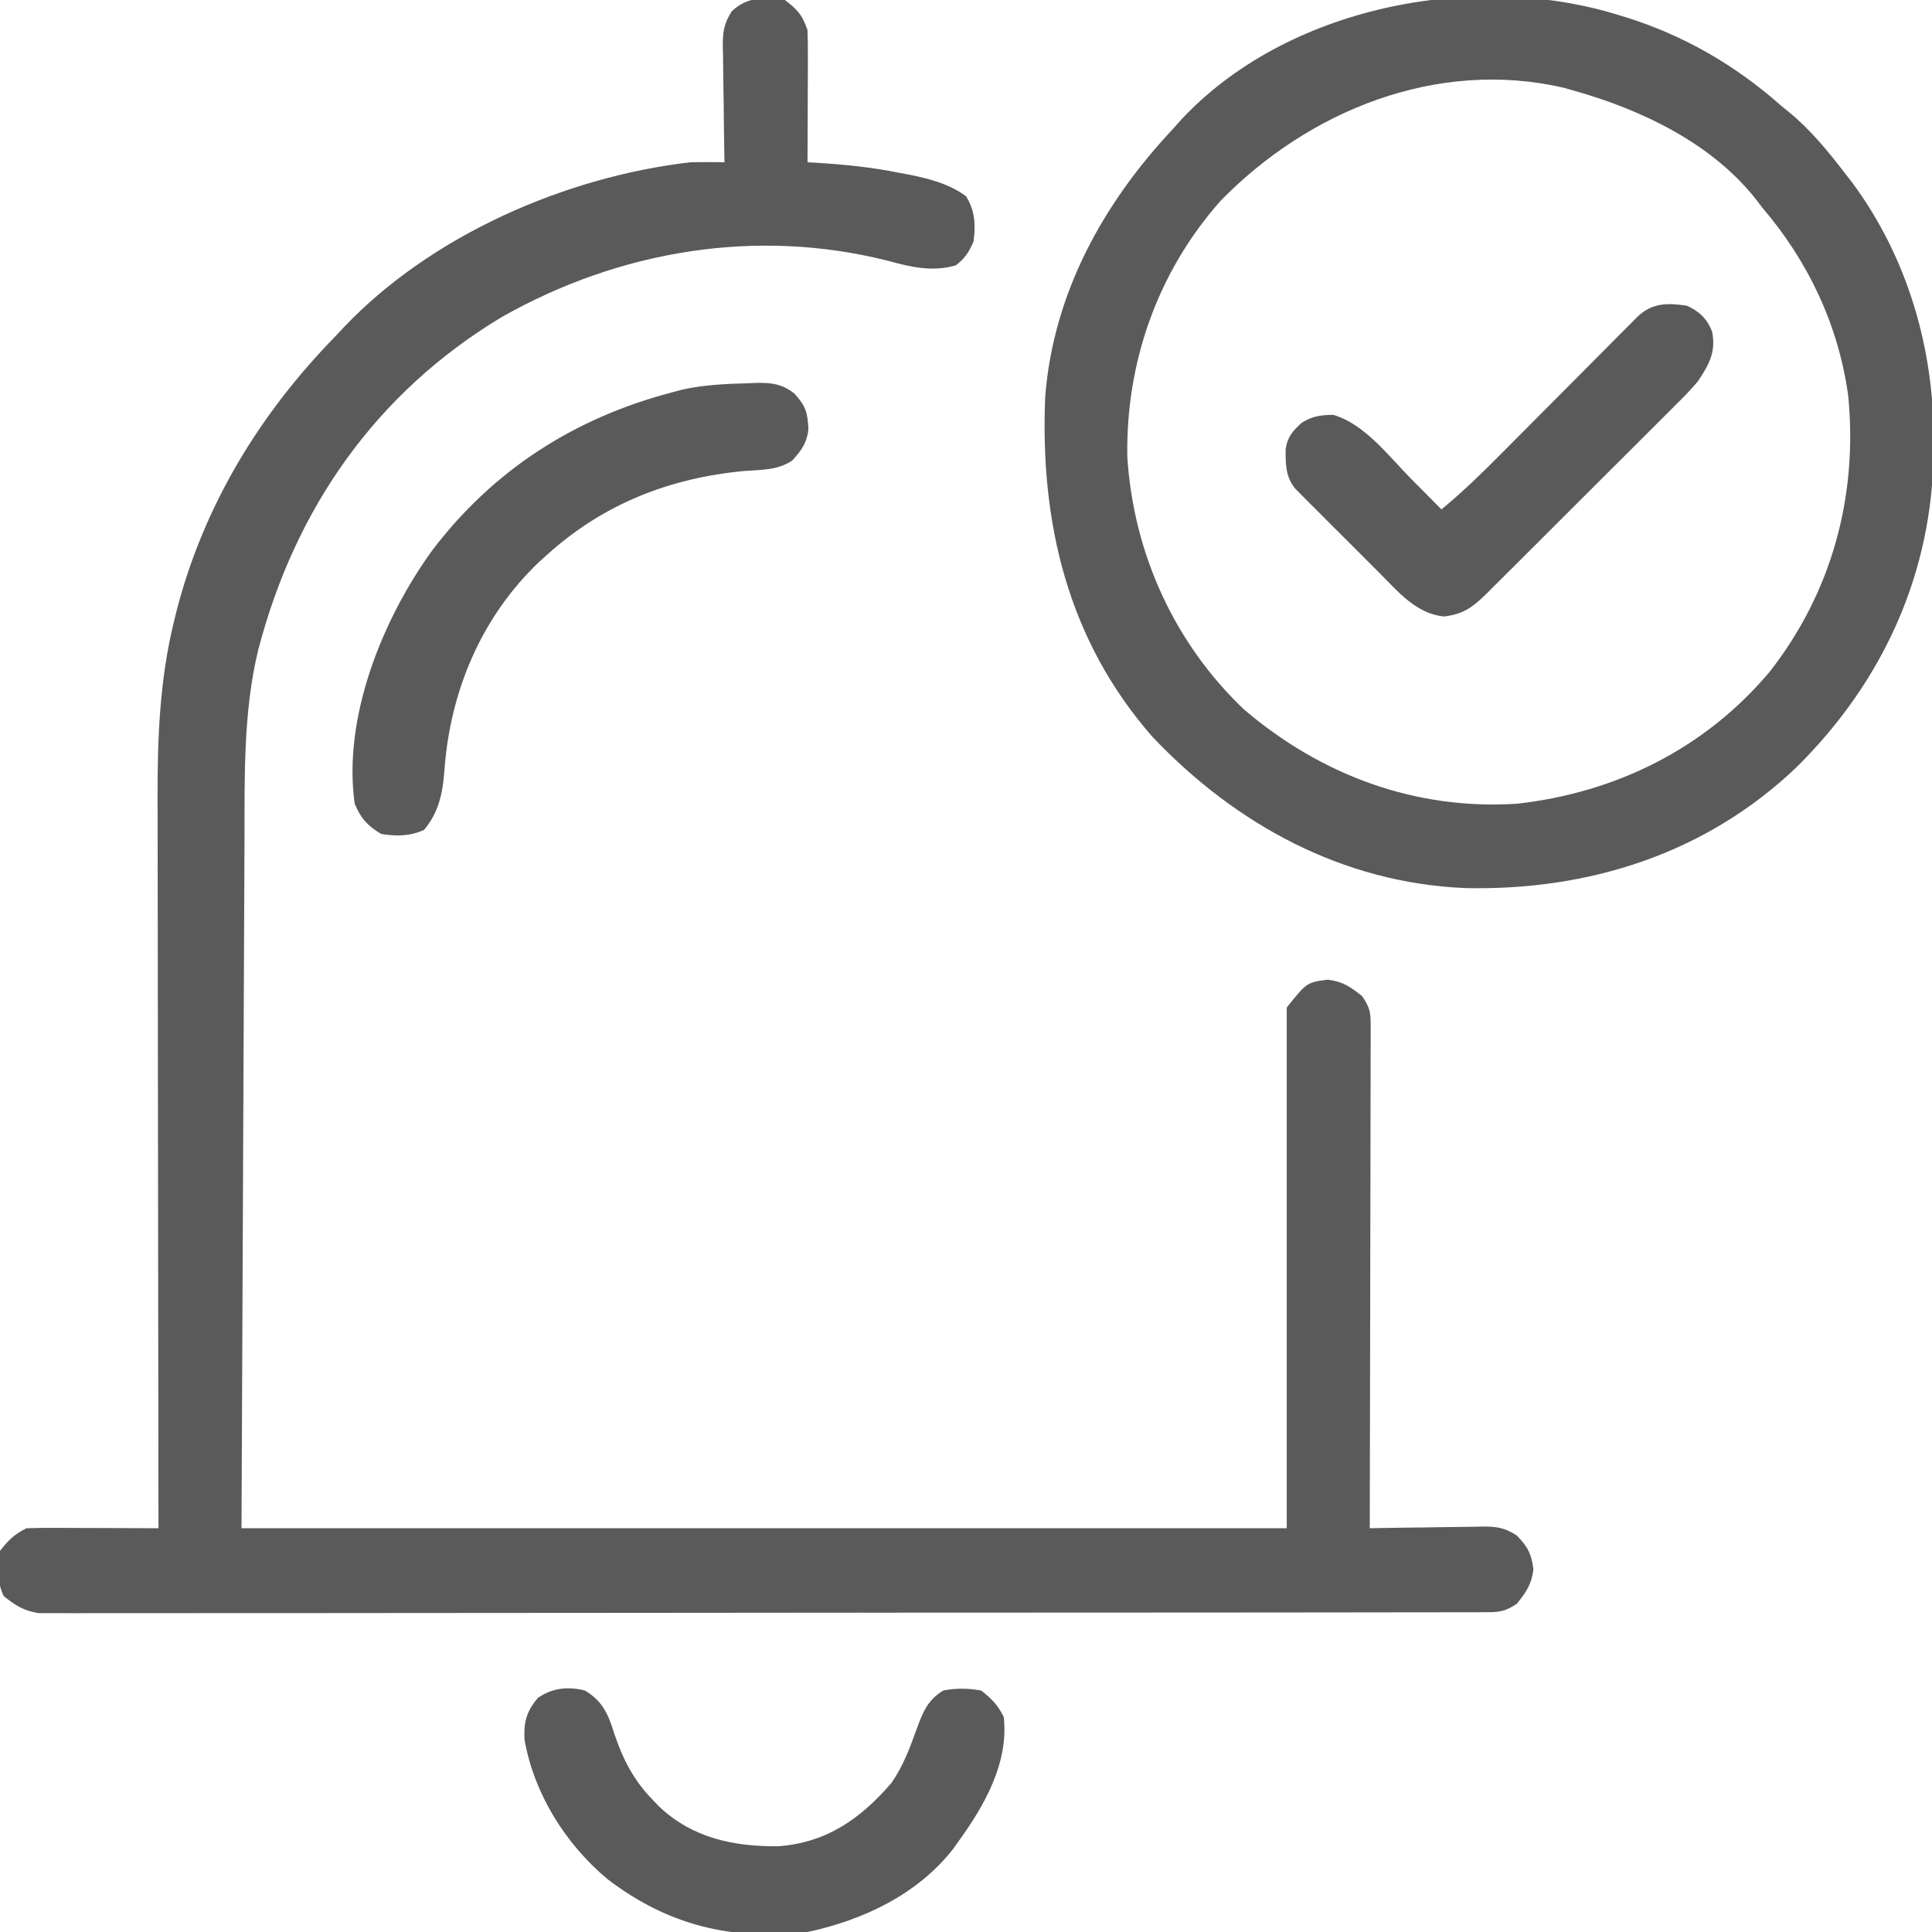
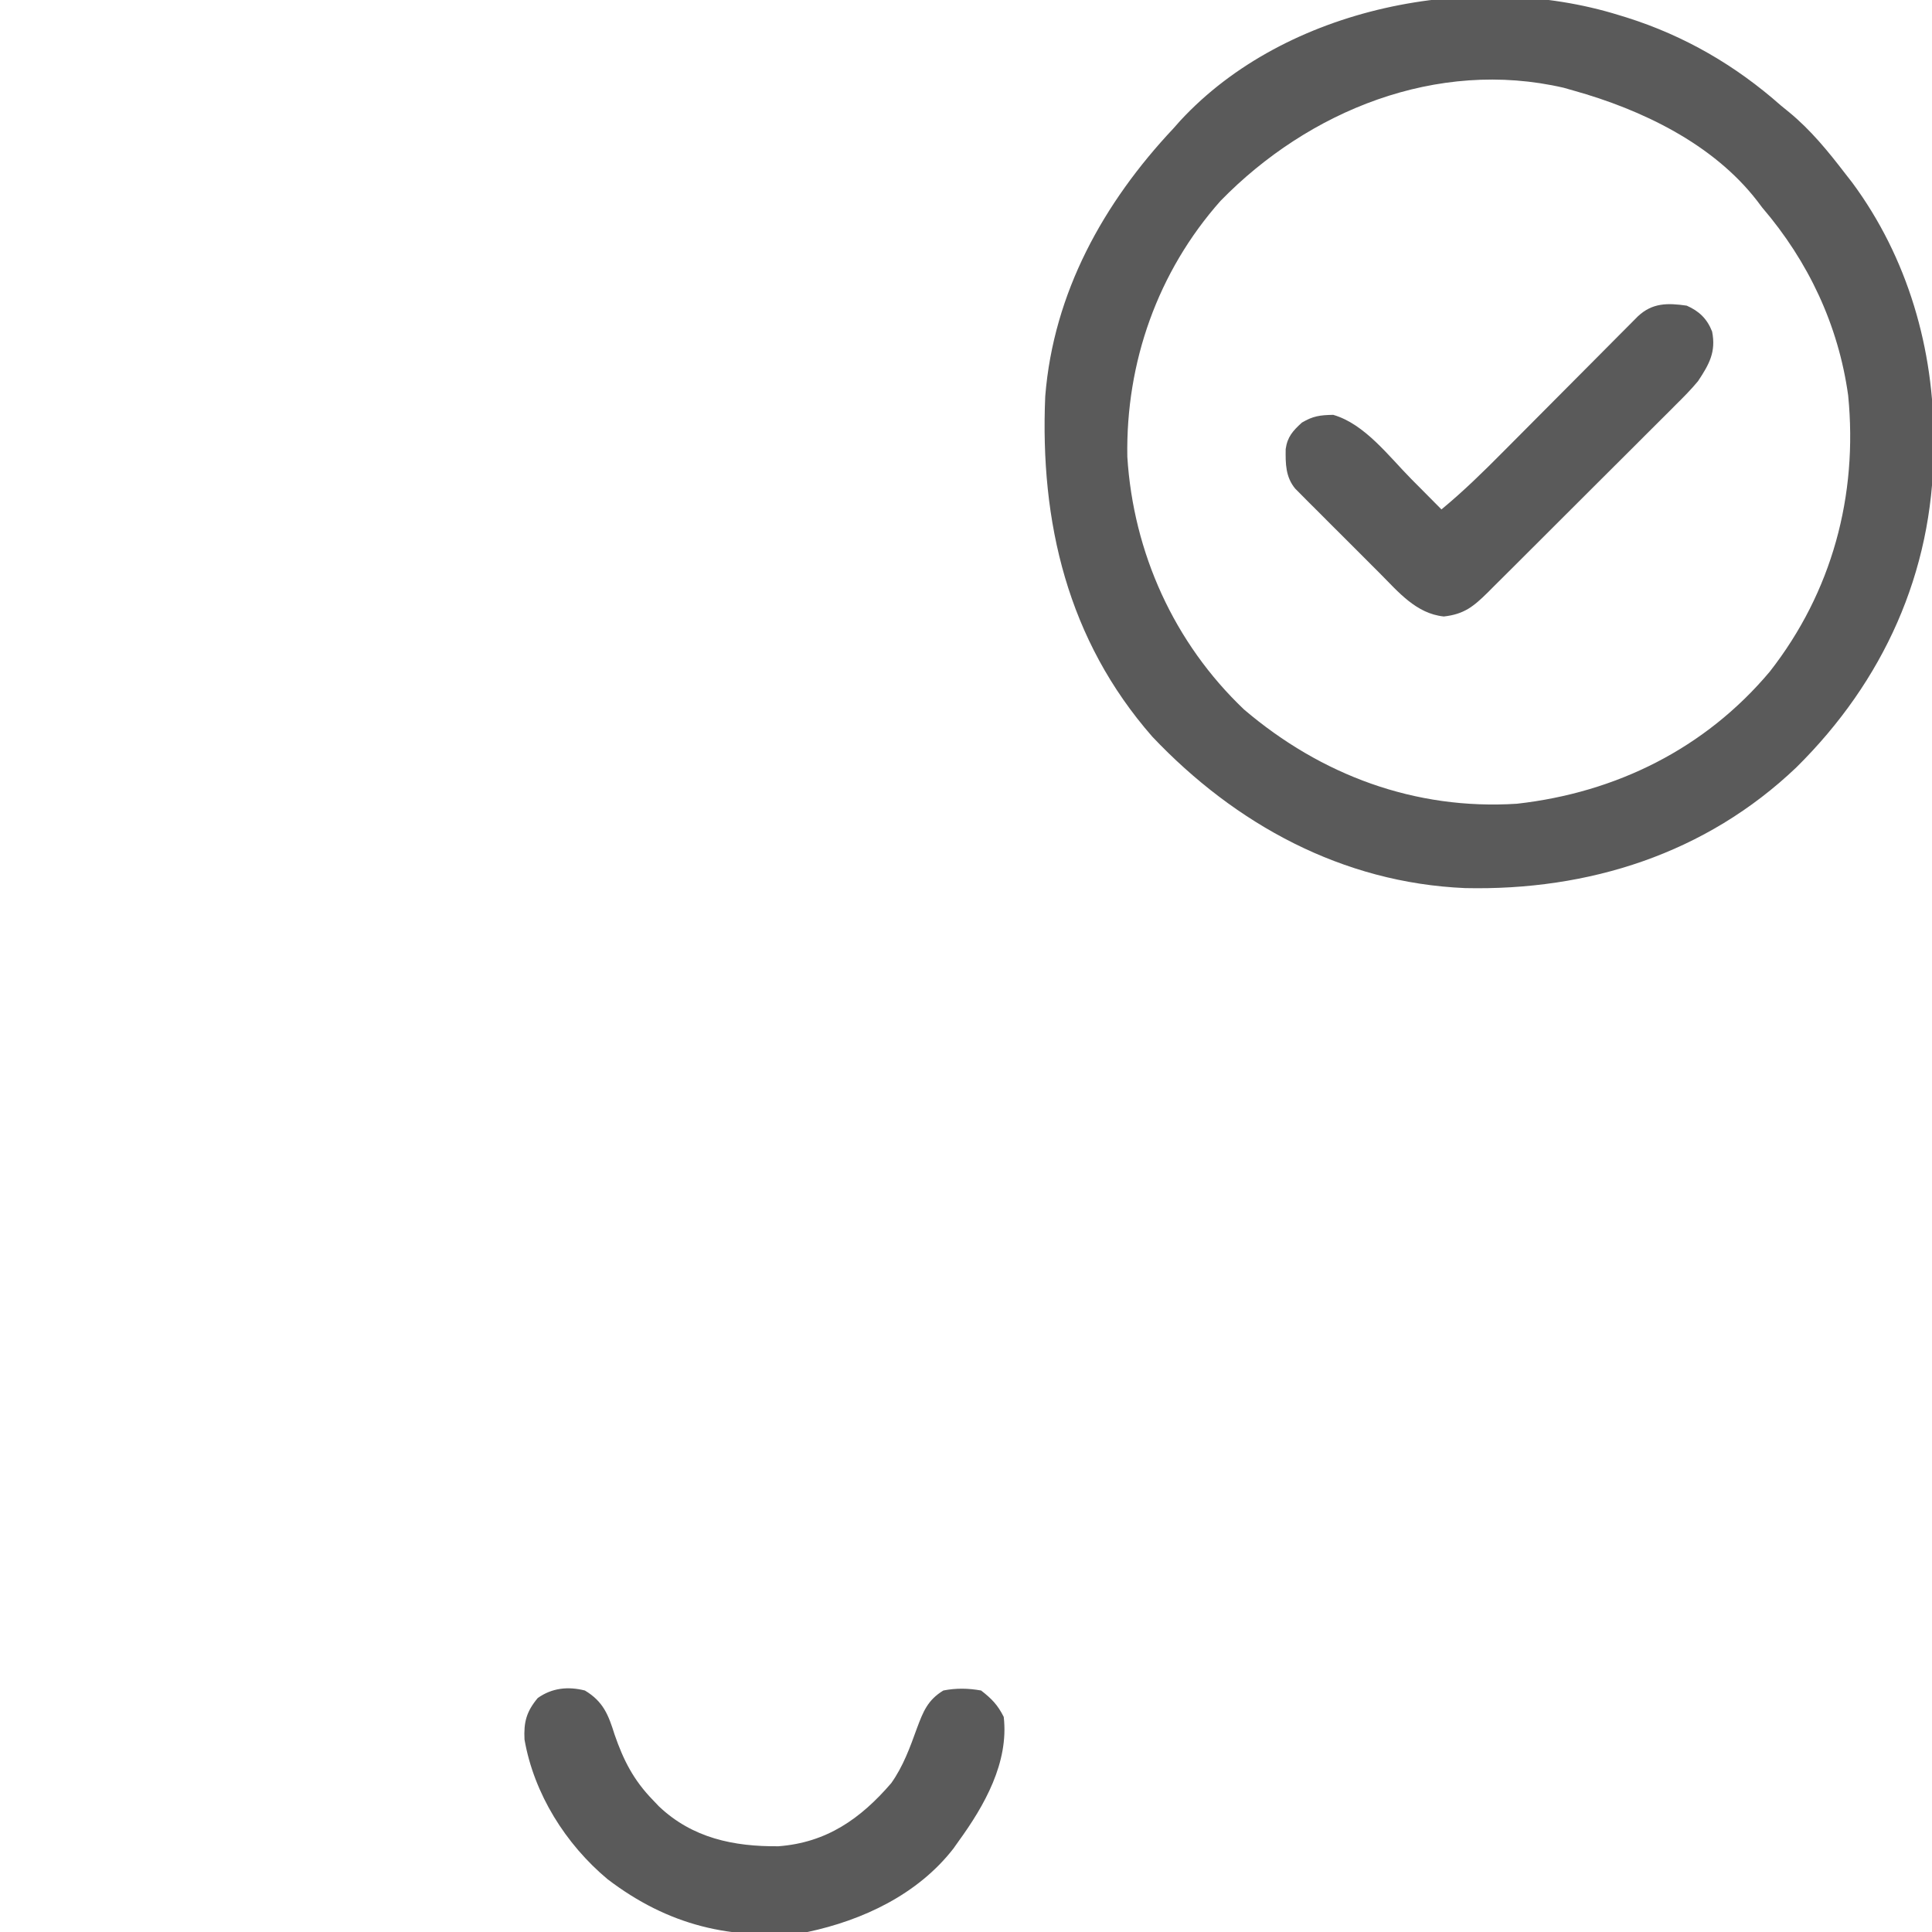
<svg xmlns="http://www.w3.org/2000/svg" version="1.1" width="512" height="512">
-   <path d="M0 0 C3.346 2.527 4.68 4.039 6 8 C6.085 10.659 6.116 13.291 6.098 15.949 C6.096 17.108 6.096 17.108 6.093 18.29 C6.088 20.756 6.075 23.222 6.062 25.688 C6.057 27.36 6.053 29.033 6.049 30.705 C6.038 34.803 6.021 38.902 6 43 C6.89 43.051 7.781 43.102 8.698 43.155 C16.043 43.621 23.166 44.332 30.375 45.812 C31.199 45.965 32.022 46.118 32.871 46.275 C38.2 47.344 43.567 48.721 48 52 C50.418 55.798 50.567 59.61 50 64 C48.765 66.841 47.744 68.421 45.312 70.312 C39.223 72.123 33.33 70.776 27.375 69.125 C-7.568 60.277 -43.834 66.364 -75 84 C-108.344 104.046 -129.727 134.681 -139.516 172.028 C-143.607 188.687 -143.152 206.312 -143.205 223.359 C-143.215 225.384 -143.225 227.408 -143.236 229.433 C-143.263 234.806 -143.284 240.18 -143.304 245.553 C-143.324 250.614 -143.349 255.674 -143.373 260.734 C-143.441 275.49 -143.501 290.245 -143.562 305 C-143.707 338 -143.851 371 -144 405 C-52.59 405 38.82 405 133 405 C133 359.46 133 313.92 133 267 C138.32 260.35 138.32 260.35 143.875 259.625 C147.845 260.101 149.895 261.53 153 264 C155.275 267.413 155.248 268.594 155.241 272.6 C155.245 274.348 155.245 274.348 155.249 276.131 C155.242 277.411 155.234 278.69 155.227 280.009 C155.226 281.369 155.227 282.729 155.228 284.089 C155.229 287.783 155.217 291.476 155.203 295.17 C155.19 299.03 155.189 302.89 155.187 306.75 C155.181 314.059 155.164 321.369 155.144 328.679 C155.122 337 155.111 345.322 155.101 353.644 C155.08 370.762 155.045 387.881 155 405 C156.064 404.979 157.129 404.958 158.225 404.937 C162.185 404.864 166.146 404.818 170.106 404.78 C171.818 404.76 173.53 404.733 175.242 404.698 C177.707 404.65 180.171 404.627 182.637 404.609 C183.398 404.589 184.16 404.568 184.945 404.547 C188.685 404.545 190.771 404.851 193.941 406.907 C196.873 409.887 197.834 411.727 198.375 415.875 C197.899 419.845 196.47 421.895 194 425 C190.401 427.399 188.805 427.252 184.526 427.257 C183.53 427.263 183.53 427.263 182.515 427.268 C180.276 427.277 178.037 427.272 175.798 427.267 C174.183 427.271 172.567 427.276 170.952 427.281 C166.501 427.293 162.05 427.293 157.599 427.291 C152.803 427.29 148.008 427.301 143.212 427.311 C133.812 427.328 124.411 427.333 115.011 427.334 C107.372 427.335 99.733 427.339 92.094 427.346 C70.449 427.363 48.805 427.372 27.161 427.371 C25.993 427.371 24.826 427.371 23.623 427.371 C21.869 427.37 21.869 427.37 20.08 427.37 C1.131 427.37 -17.818 427.389 -36.767 427.417 C-56.21 427.446 -75.653 427.459 -95.097 427.458 C-106.018 427.457 -116.939 427.463 -127.861 427.484 C-137.159 427.502 -146.458 427.507 -155.756 427.493 C-160.502 427.486 -165.248 427.486 -169.994 427.504 C-174.337 427.519 -178.68 427.517 -183.023 427.499 C-184.596 427.496 -186.169 427.5 -187.741 427.511 C-189.877 427.525 -192.012 427.514 -194.148 427.498 C-195.928 427.498 -195.928 427.498 -197.745 427.499 C-201.701 426.893 -203.89 425.472 -207 423 C-208.857 419.285 -208.585 415.044 -208 411 C-205.81 408.176 -204.17 406.585 -201 405 C-198.374 404.913 -195.774 404.884 -193.148 404.902 C-192.374 404.904 -191.6 404.905 -190.803 404.907 C-188.327 404.912 -185.851 404.925 -183.375 404.938 C-181.698 404.943 -180.021 404.947 -178.344 404.951 C-174.229 404.962 -170.115 404.979 -166 405 C-166.002 403.924 -166.004 402.848 -166.006 401.739 C-166.05 375.496 -166.083 349.252 -166.104 323.009 C-166.114 310.317 -166.128 297.626 -166.151 284.934 C-166.171 273.866 -166.184 262.797 -166.188 251.729 C-166.191 245.874 -166.197 240.019 -166.211 234.165 C-166.225 228.641 -166.229 223.117 -166.226 217.593 C-166.227 215.578 -166.231 213.564 -166.238 211.549 C-166.296 195.755 -165.683 180.034 -161.875 164.625 C-161.664 163.761 -161.453 162.896 -161.236 162.005 C-154.026 133.974 -139.132 109.564 -119 89 C-118.316 88.265 -117.631 87.53 -116.926 86.773 C-93.715 62.346 -58.154 46.825 -25 43 C-21.998 42.934 -19.002 42.949 -16 43 C-16.021 41.905 -16.042 40.811 -16.063 39.683 C-16.136 35.611 -16.182 31.539 -16.22 27.467 C-16.24 25.706 -16.267 23.946 -16.302 22.185 C-16.35 19.651 -16.373 17.117 -16.391 14.582 C-16.411 13.799 -16.432 13.015 -16.453 12.208 C-16.455 8.419 -16.16 6.251 -14.101 3.026 C-10.012 -0.918 -5.45 -0.78 0 0 Z " fill="#5a5a5a" transform="translate(208,0)" />
  <path d="M0 0 C0.685 0.209 1.37 0.418 2.076 0.633 C17.439 5.484 30.952 13.334 43 24 C43.704 24.572 44.408 25.145 45.133 25.734 C50.908 30.49 55.452 36.084 60 42 C60.608 42.781 61.217 43.562 61.844 44.367 C76.583 64.265 83.633 88.677 83.438 113.25 C83.433 114.256 83.433 114.256 83.428 115.283 C83.212 147.76 70.093 176.571 47.094 199.325 C23.076 222.255 -7.989 232.091 -40.758 231.352 C-73.237 229.964 -101.597 214.472 -123.625 191.23 C-146.063 165.602 -153.436 134.4 -152 101 C-149.81 73.573 -136.575 49.734 -118 30 C-117.411 29.335 -116.822 28.67 -116.215 27.984 C-88.252 -2.252 -38.522 -11.958 0 0 Z M-105.551 49.238 C-122.196 68.007 -130.683 92.06 -130.246 117.051 C-128.662 142.466 -117.853 166.416 -99.301 184.039 C-78.914 201.414 -53.998 210.729 -27 209 C-0.71 206.051 22.871 194.38 40 174 C56.49 152.924 63.405 127.354 60.782 100.79 C58.195 82.125 50.188 65.215 38 51 C37.333 50.116 37.333 50.116 36.652 49.215 C24.948 34.074 5.994 25.022 -12 20 C-12.862 19.754 -13.725 19.508 -14.613 19.254 C-48.203 11.486 -82.217 25.318 -105.551 49.238 Z " fill="#5a5a5a" transform="translate(429,4)" />
-   <path d="M0 0 C1.148 -0.052 1.148 -0.052 2.32 -0.105 C6.319 -0.134 8.94 0.204 12.16 2.688 C15.282 6.084 15.711 7.777 15.926 12.219 C15.542 15.793 14.055 17.814 11.688 20.438 C7.878 23.076 3.471 22.919 -1 23.25 C-20.808 25.082 -38.425 31.976 -53.312 45.438 C-54.019 46.074 -54.725 46.711 -55.453 47.367 C-70.81 61.962 -79.096 81.84 -80.542 102.727 C-80.999 108.622 -82.024 113.709 -85.938 118.375 C-89.698 120.057 -93.27 120.094 -97.312 119.438 C-100.93 117.282 -102.717 115.279 -104.312 111.438 C-107.542 88.581 -96.887 62.366 -83.724 44.234 C-67.519 22.935 -46.087 9.232 -20.312 2.438 C-19.383 2.191 -18.454 1.945 -17.496 1.691 C-11.722 0.413 -5.895 0.155 0 0 Z " fill="#5a5a5a" transform="translate(198.312,101.562)" />
  <path d="M0 0 C4.88 2.921 6.245 6.48 7.875 11.688 C10.219 18.488 12.922 23.777 18 29 C18.532 29.559 19.065 30.119 19.613 30.695 C28.483 39.121 39.461 41.389 51.293 41.277 C64.04 40.324 73.05 33.999 81.18 24.562 C84.356 20.091 86.145 15.129 88 10 C89.647 5.596 90.847 2.522 95 0 C98.401 -0.664 101.59 -0.607 105 0 C107.824 2.19 109.415 3.83 111 7 C112.393 19.07 105.879 30.533 99 40 C98.551 40.633 98.103 41.266 97.641 41.918 C88.213 54.036 73.697 60.874 59 64 C38.822 66.317 22.063 62.248 6 50 C-5.113 40.706 -13.491 27.37 -16 13 C-16.23 8.417 -15.511 5.613 -12.5 2 C-8.713 -0.692 -4.463 -1.126 0 0 Z " fill="#5a5a5a" transform="translate(155,448)" />
  <path d="M0 0 C3.261 1.442 5.399 3.455 6.727 6.867 C7.794 12.248 5.977 15.518 3 20 C1.161 22.224 -0.844 24.245 -2.898 26.271 C-3.478 26.854 -4.057 27.437 -4.654 28.037 C-6.554 29.945 -8.464 31.842 -10.375 33.738 C-11.705 35.068 -13.035 36.399 -14.365 37.73 C-17.144 40.509 -19.928 43.283 -22.717 46.053 C-26.29 49.603 -29.851 53.164 -33.41 56.729 C-36.151 59.474 -38.897 62.214 -41.645 64.952 C-42.961 66.263 -44.275 67.576 -45.588 68.891 C-47.421 70.724 -49.26 72.551 -51.102 74.376 C-51.642 74.919 -52.182 75.462 -52.739 76.021 C-56.548 79.777 -59.048 81.783 -64.375 82.375 C-71.674 81.62 -76.38 75.917 -81.332 70.934 C-82.009 70.258 -82.686 69.583 -83.384 68.887 C-84.806 67.467 -86.225 66.044 -87.642 64.618 C-89.816 62.434 -92 60.261 -94.186 58.088 C-95.568 56.704 -96.951 55.319 -98.332 53.934 C-98.986 53.284 -99.64 52.633 -100.314 51.964 C-100.915 51.356 -101.517 50.749 -102.136 50.123 C-102.666 49.591 -103.197 49.059 -103.743 48.511 C-106.316 45.418 -106.338 41.892 -106.281 38 C-105.825 34.756 -104.365 33.173 -102 31 C-99.034 29.236 -97.148 29.003 -93.688 28.938 C-85.34 31.343 -78.975 39.896 -73 45.938 C-72.225 46.717 -71.451 47.496 -70.652 48.299 C-68.766 50.197 -66.882 52.097 -65 54 C-59.204 49.224 -53.901 44.021 -48.617 38.692 C-47.077 37.139 -45.533 35.589 -43.989 34.04 C-40.719 30.758 -37.453 27.473 -34.188 24.188 C-30.384 20.36 -26.579 16.535 -22.77 12.714 C-21.249 11.186 -19.731 9.656 -18.213 8.125 C-17.295 7.204 -16.376 6.282 -15.43 5.333 C-14.621 4.518 -13.812 3.703 -12.978 2.864 C-9.12 -0.772 -5.089 -0.734 0 0 Z " fill="#5a5a5a" transform="translate(447,81)" />
</svg>